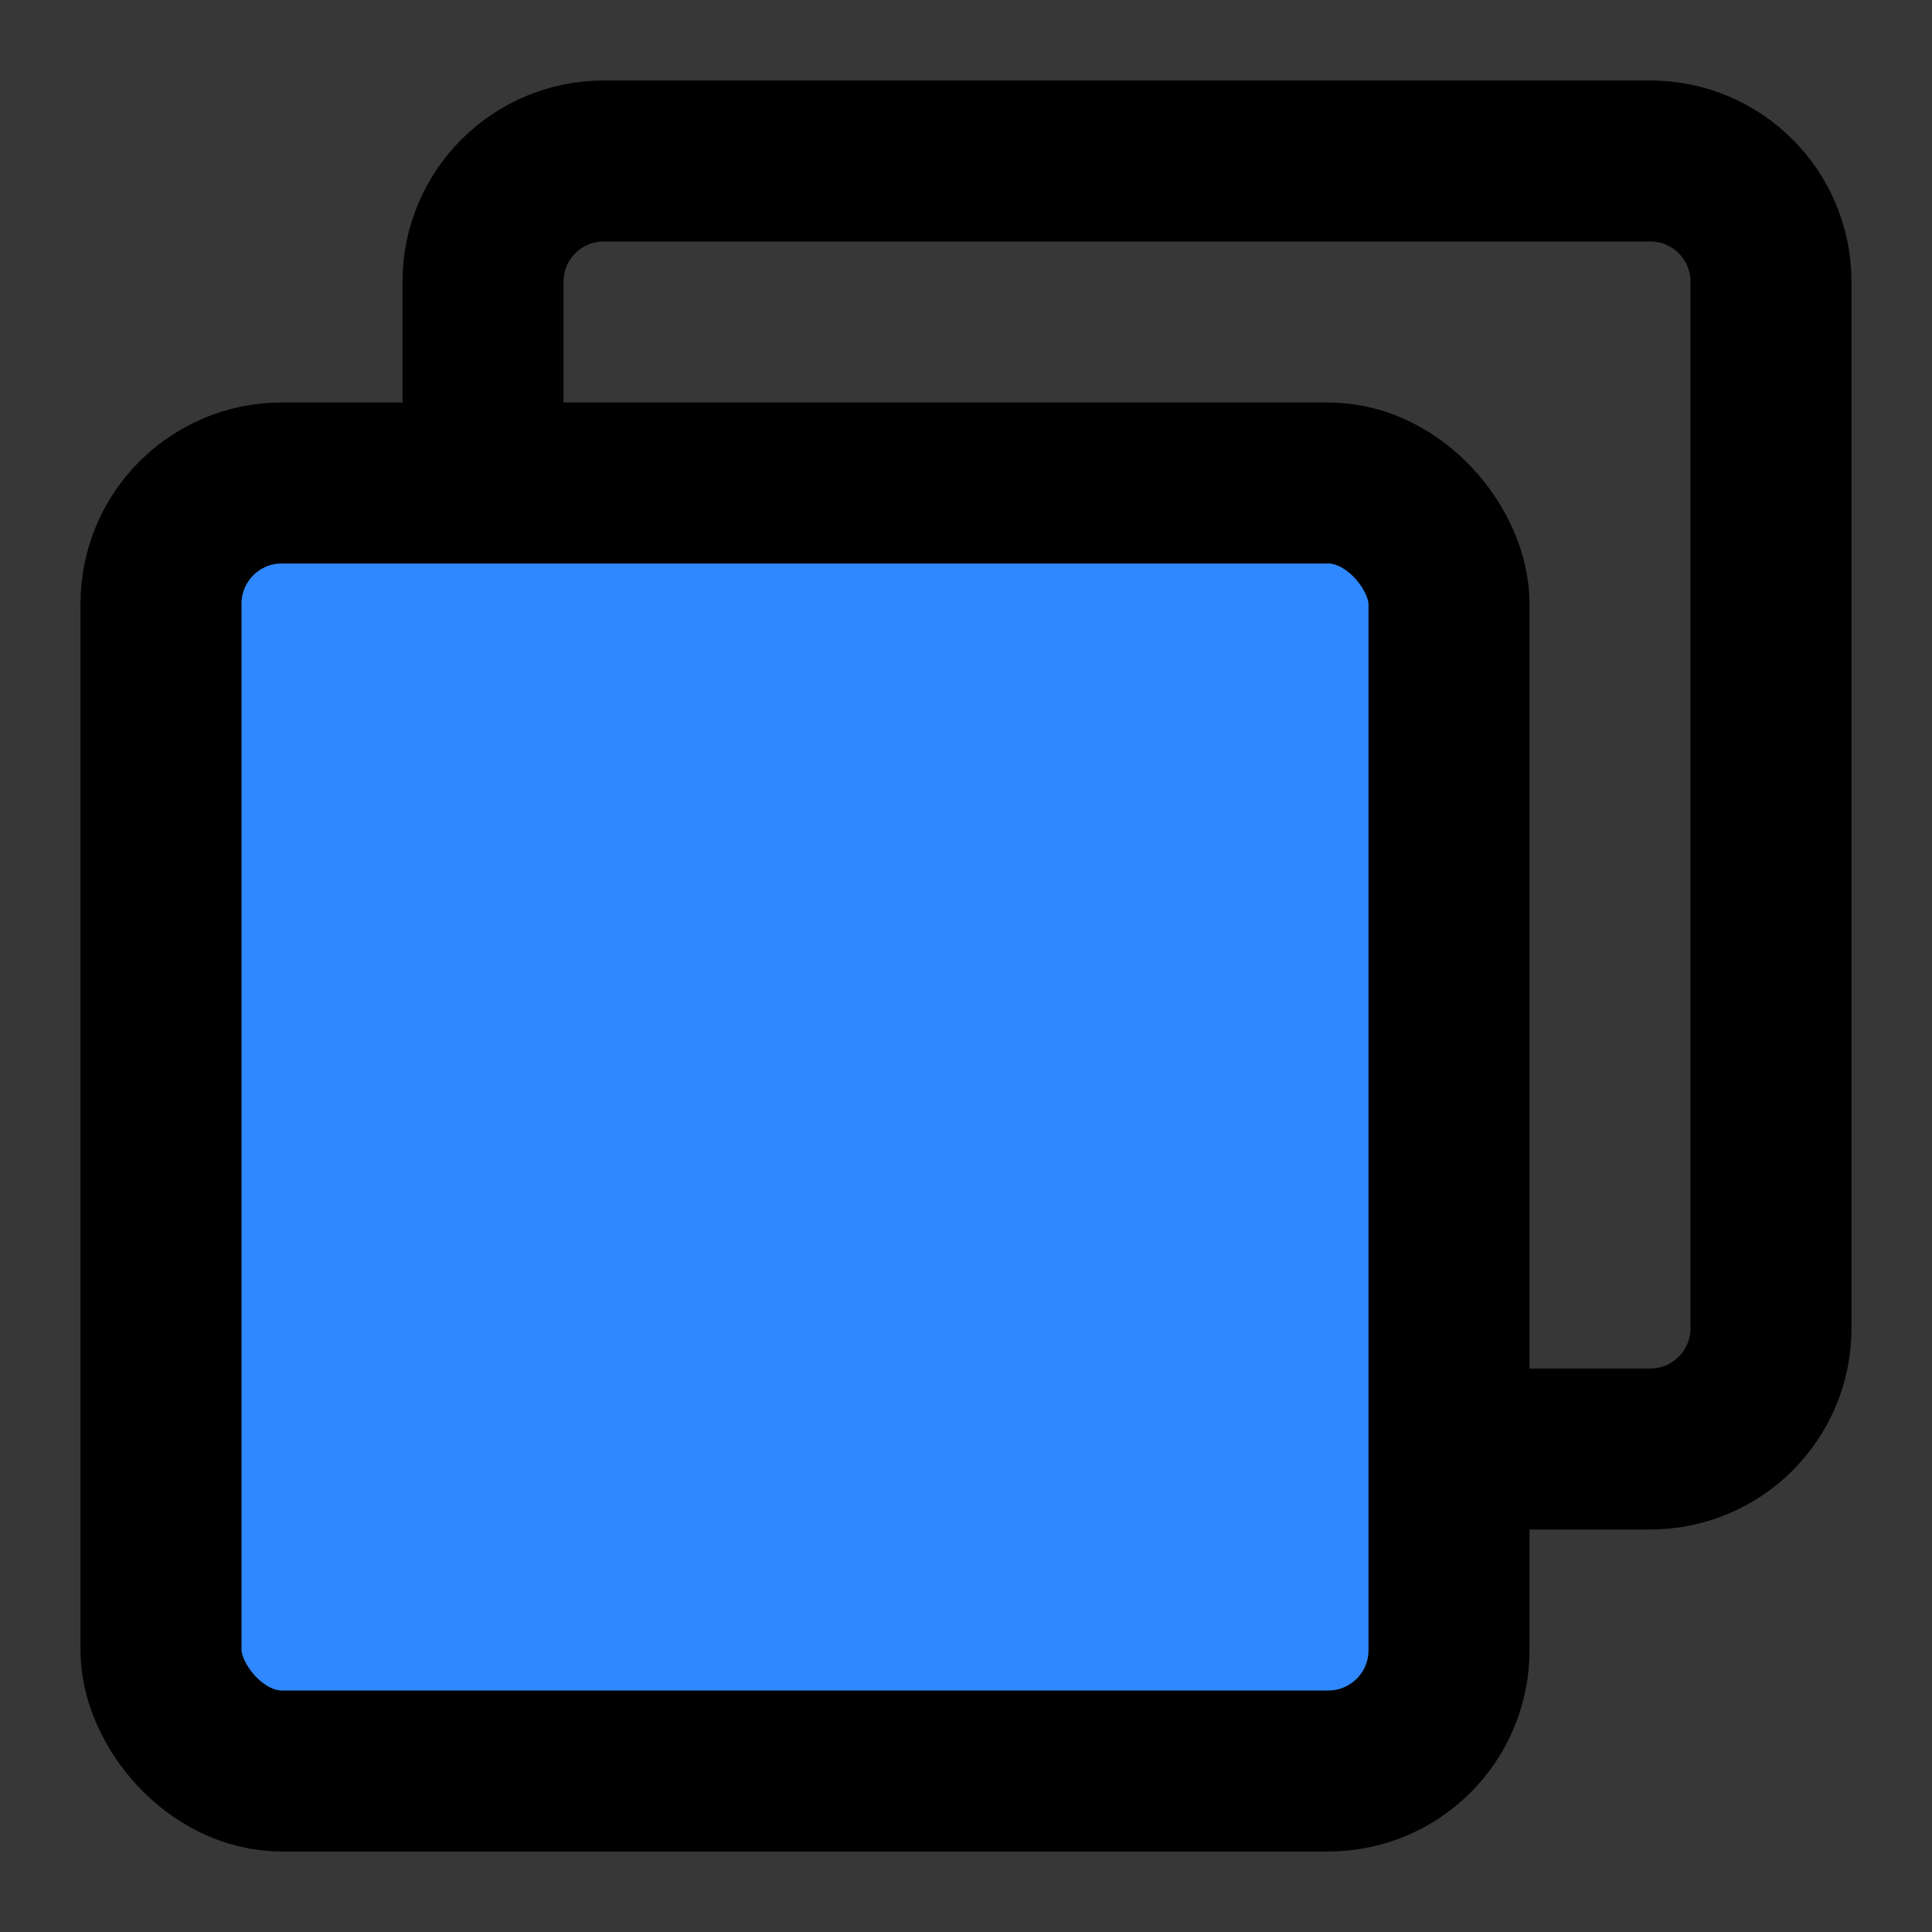
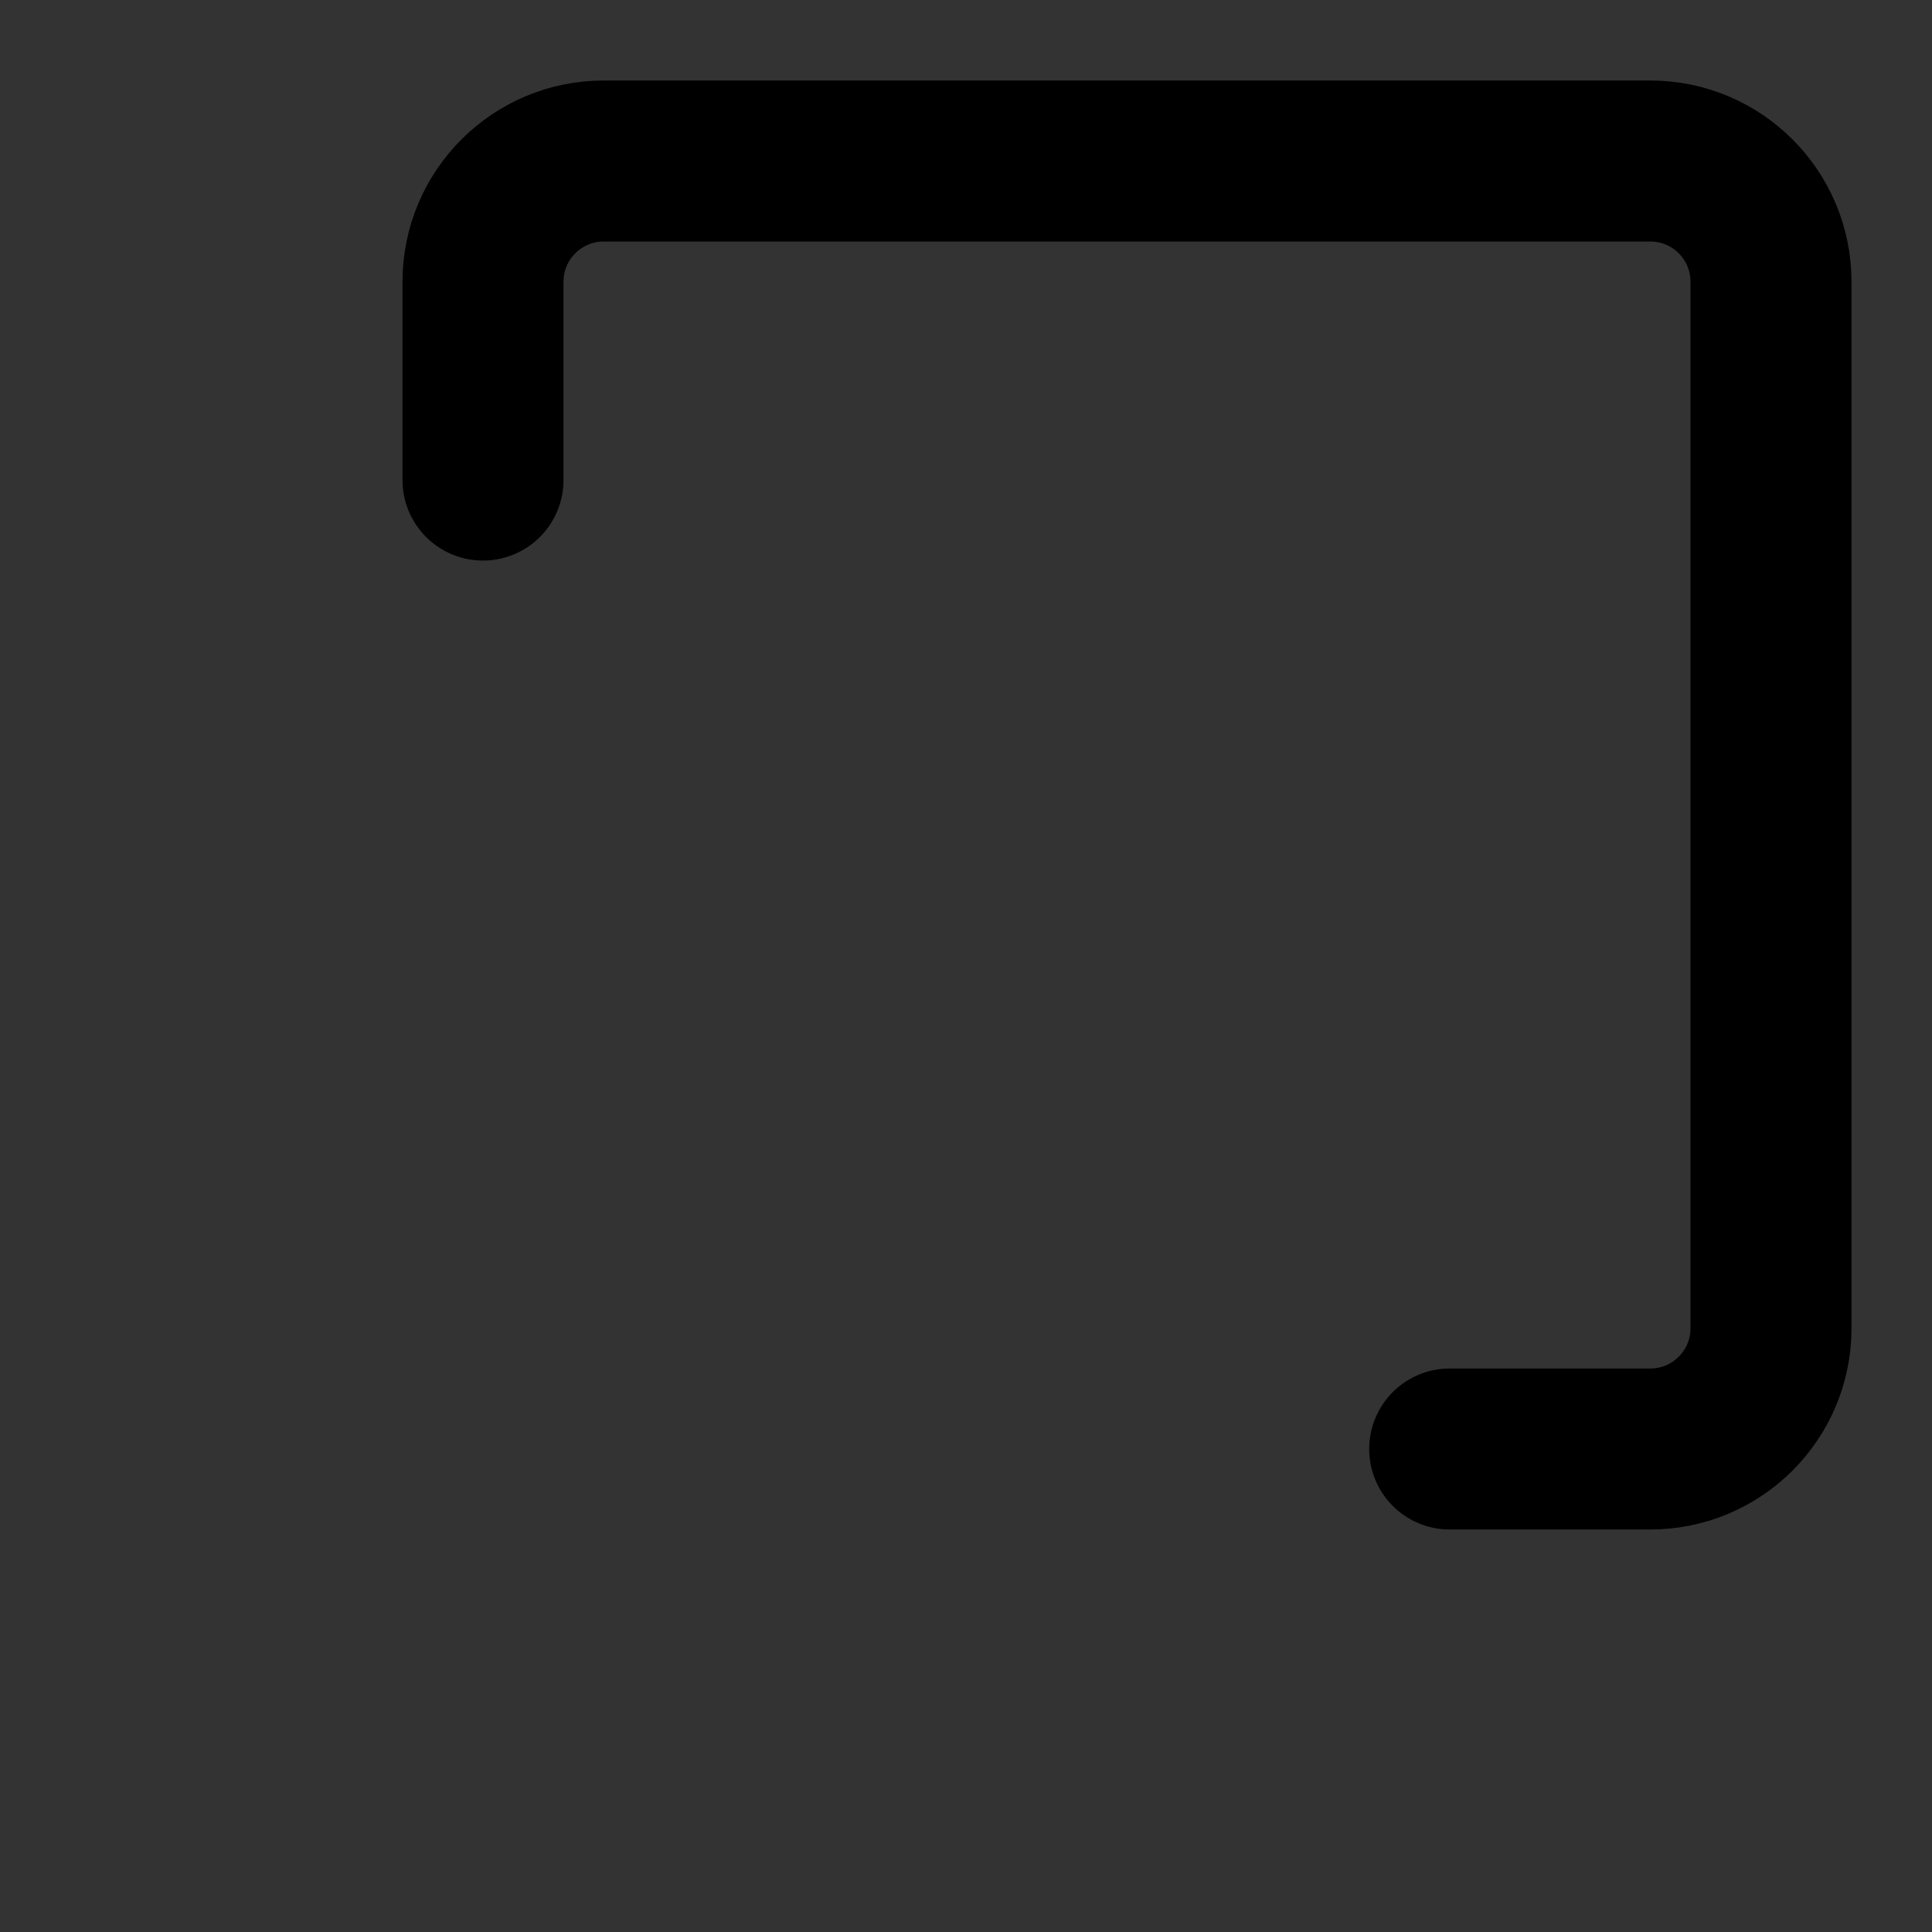
<svg xmlns="http://www.w3.org/2000/svg" fill="none" height="48" viewBox="0 0 48 48" width="48">
  <rect x="0" y="0" width="48" height="48" fill="#333333" stroke="none" />
-   <path d="m0 0h48v48h-48z" fill="#fff" fill-opacity=".01" />
-   <path d="m0 0h48v48h-48z" fill="#fff" fill-opacity=".01" />
  <g stroke="#000" stroke-linejoin="round" stroke-width="4">
    <path d="m12 11.927v-4.927c0-1.657 1.343-3 3-3h26c1.657 0 3 1.343 3 3v26c0 1.657-1.343 3-3 3h-4.983" stroke-linecap="round" />
-     <rect fill="#2f88ff" height="32" rx="3" width="32" x="4" y="12" />
  </g>
</svg>